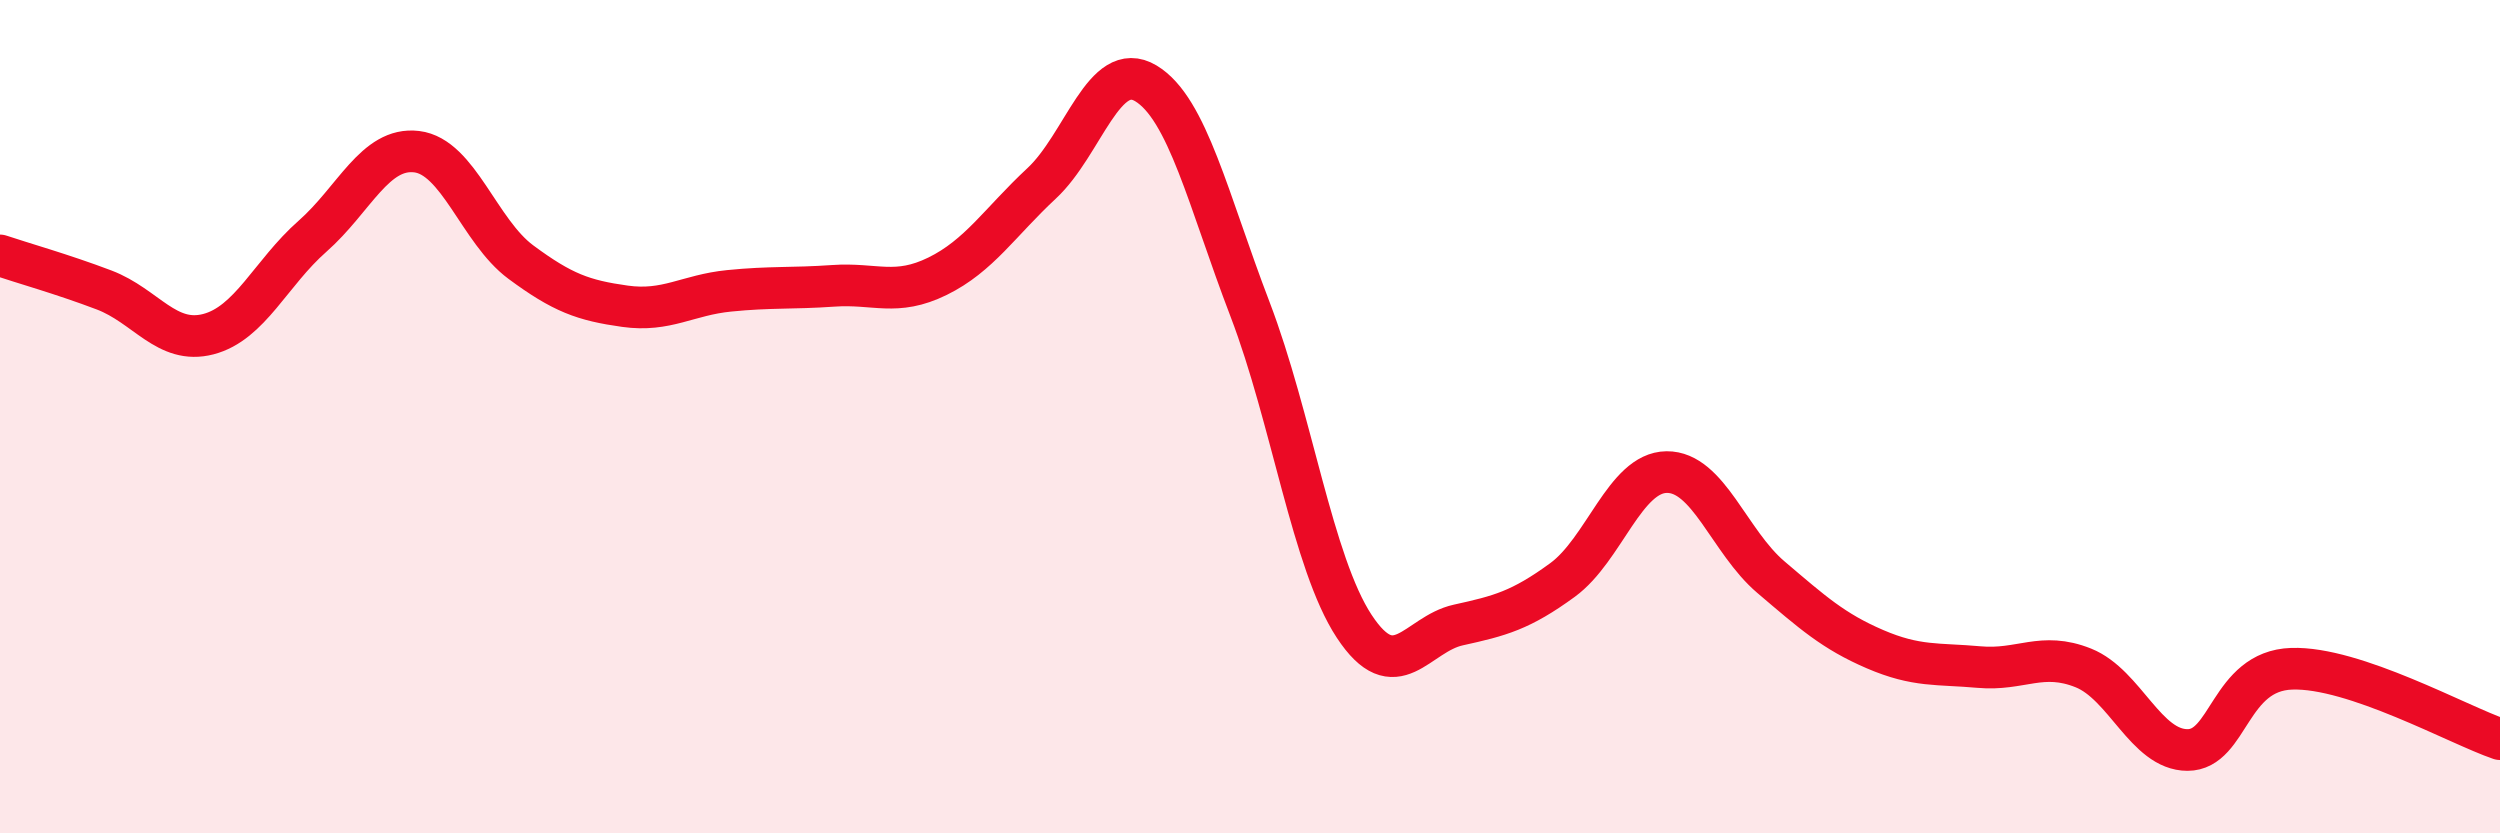
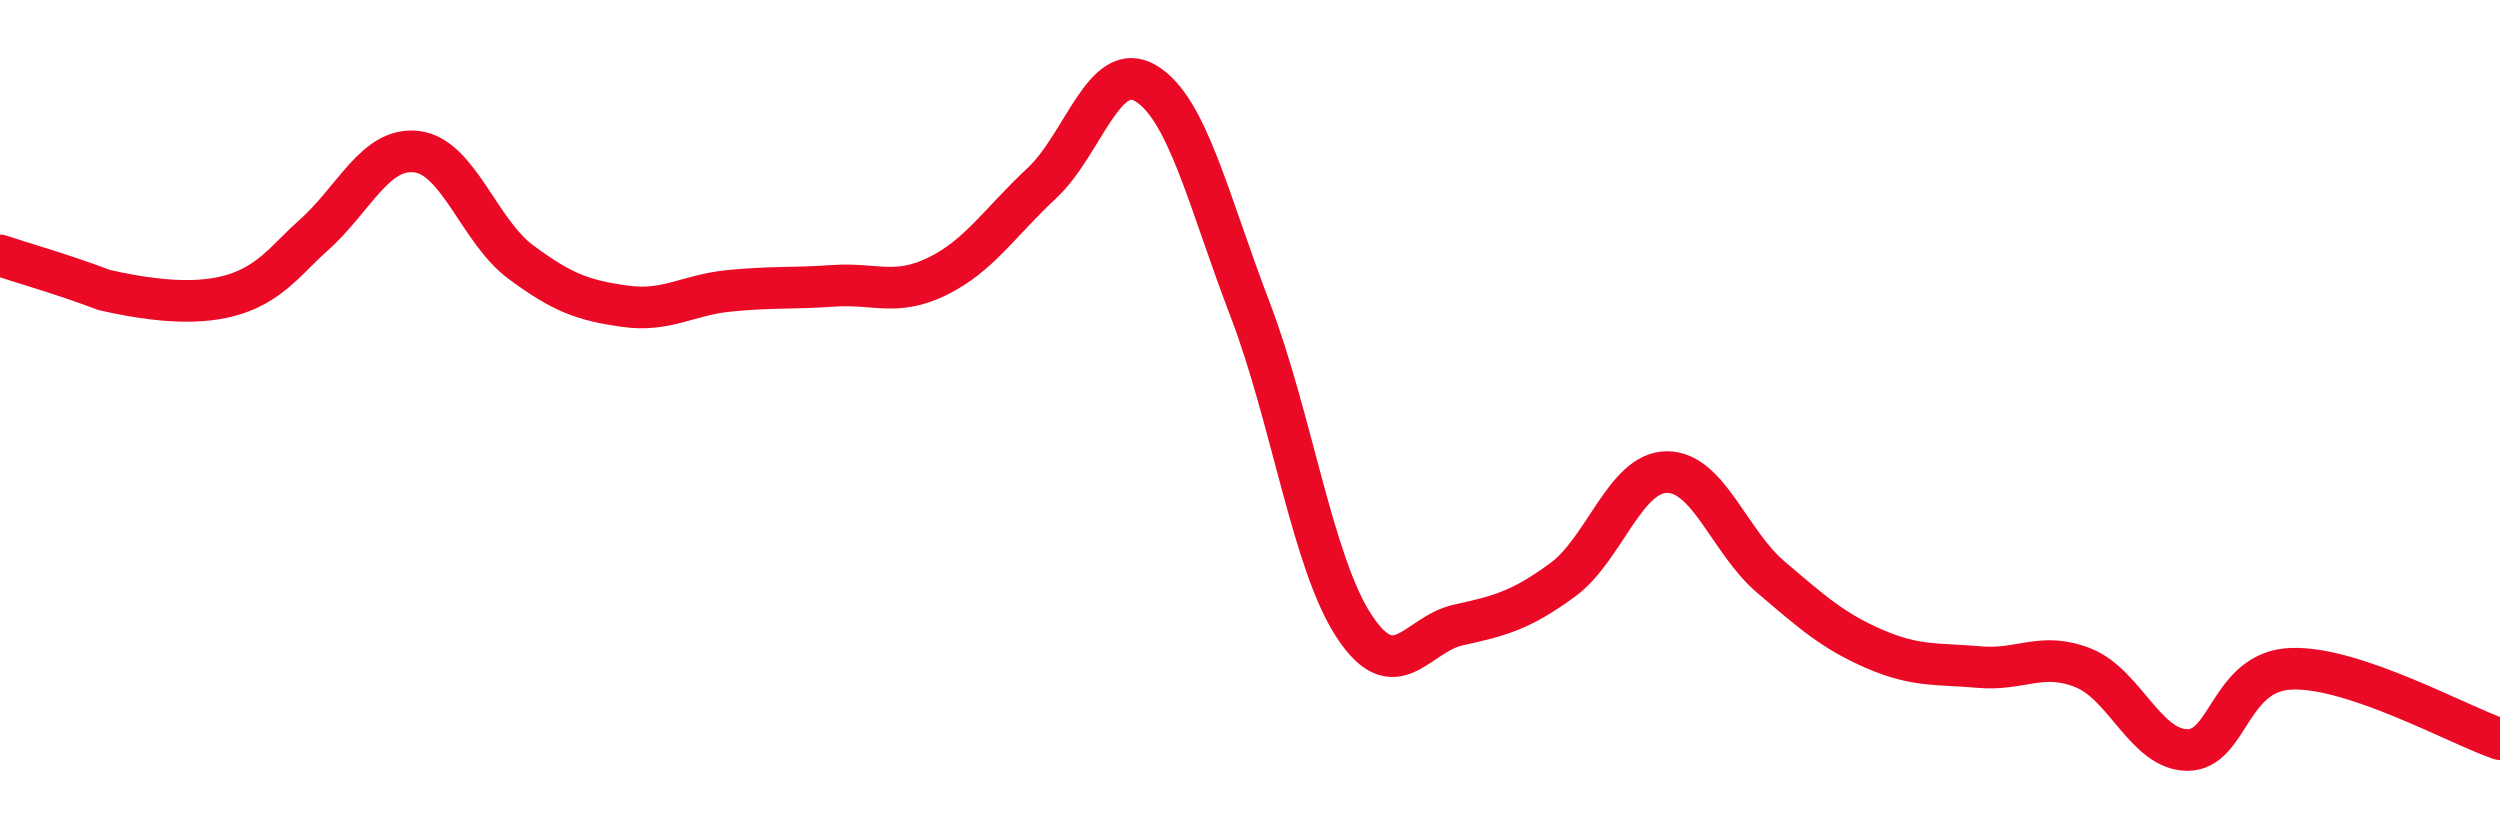
<svg xmlns="http://www.w3.org/2000/svg" width="60" height="20" viewBox="0 0 60 20">
-   <path d="M 0,6.13 C 0.5,6.3 1.5,6.58 2.5,6.96 C 3.5,7.34 4,8.28 5,8.02 C 6,7.76 6.5,6.55 7.5,5.67 C 8.5,4.79 9,3.52 10,3.64 C 11,3.76 11.5,5.55 12.5,6.29 C 13.5,7.03 14,7.21 15,7.35 C 16,7.49 16.5,7.08 17.5,6.98 C 18.5,6.88 19,6.93 20,6.86 C 21,6.79 21.5,7.12 22.5,6.63 C 23.5,6.14 24,5.33 25,4.4 C 26,3.47 26.5,1.4 27.5,2 C 28.5,2.6 29,4.81 30,7.42 C 31,10.03 31.5,13.51 32.5,15.03 C 33.5,16.55 34,15.22 35,15 C 36,14.78 36.5,14.65 37.5,13.92 C 38.5,13.19 39,11.34 40,11.33 C 41,11.32 41.5,13 42.5,13.85 C 43.5,14.7 44,15.15 45,15.58 C 46,16.01 46.5,15.92 47.5,16.01 C 48.5,16.1 49,15.63 50,16.03 C 51,16.43 51.5,18 52.5,18 C 53.5,18 53.5,16.1 55,16.05 C 56.5,16 59,17.4 60,17.74L60 20L0 20Z" fill="#EB0A25" opacity="0.1" stroke-linecap="round" stroke-linejoin="round" />
-   <path d="M 0,6.13 C 0.5,6.3 1.5,6.58 2.5,6.96 C 3.5,7.34 4,8.28 5,8.02 C 6,7.76 6.5,6.55 7.5,5.67 C 8.5,4.79 9,3.52 10,3.64 C 11,3.76 11.5,5.55 12.5,6.29 C 13.5,7.03 14,7.21 15,7.35 C 16,7.49 16.5,7.08 17.5,6.98 C 18.5,6.88 19,6.93 20,6.86 C 21,6.79 21.5,7.12 22.5,6.63 C 23.5,6.14 24,5.33 25,4.4 C 26,3.47 26.5,1.4 27.5,2 C 28.5,2.6 29,4.81 30,7.42 C 31,10.03 31.5,13.51 32.5,15.03 C 33.5,16.55 34,15.22 35,15 C 36,14.78 36.5,14.65 37.5,13.92 C 38.5,13.19 39,11.34 40,11.33 C 41,11.32 41.5,13 42.5,13.85 C 43.5,14.7 44,15.15 45,15.58 C 46,16.01 46.5,15.92 47.5,16.01 C 48.5,16.1 49,15.63 50,16.03 C 51,16.43 51.5,18 52.5,18 C 53.5,18 53.5,16.1 55,16.05 C 56.5,16 59,17.4 60,17.74" stroke="#EB0A25" stroke-width="1" fill="none" stroke-linecap="round" stroke-linejoin="round" />
+   <path d="M 0,6.13 C 0.5,6.3 1.5,6.58 2.5,6.96 C 6,7.76 6.5,6.55 7.5,5.67 C 8.5,4.79 9,3.52 10,3.64 C 11,3.76 11.5,5.55 12.5,6.29 C 13.5,7.03 14,7.21 15,7.35 C 16,7.49 16.5,7.08 17.5,6.98 C 18.5,6.88 19,6.93 20,6.86 C 21,6.79 21.5,7.12 22.5,6.63 C 23.5,6.14 24,5.33 25,4.4 C 26,3.47 26.5,1.4 27.5,2 C 28.5,2.6 29,4.81 30,7.42 C 31,10.03 31.5,13.51 32.5,15.03 C 33.5,16.55 34,15.22 35,15 C 36,14.78 36.5,14.65 37.5,13.92 C 38.5,13.19 39,11.34 40,11.33 C 41,11.32 41.5,13 42.5,13.85 C 43.5,14.7 44,15.15 45,15.58 C 46,16.01 46.5,15.92 47.5,16.01 C 48.5,16.1 49,15.63 50,16.03 C 51,16.43 51.5,18 52.5,18 C 53.5,18 53.5,16.1 55,16.05 C 56.5,16 59,17.4 60,17.74" stroke="#EB0A25" stroke-width="1" fill="none" stroke-linecap="round" stroke-linejoin="round" />
</svg>